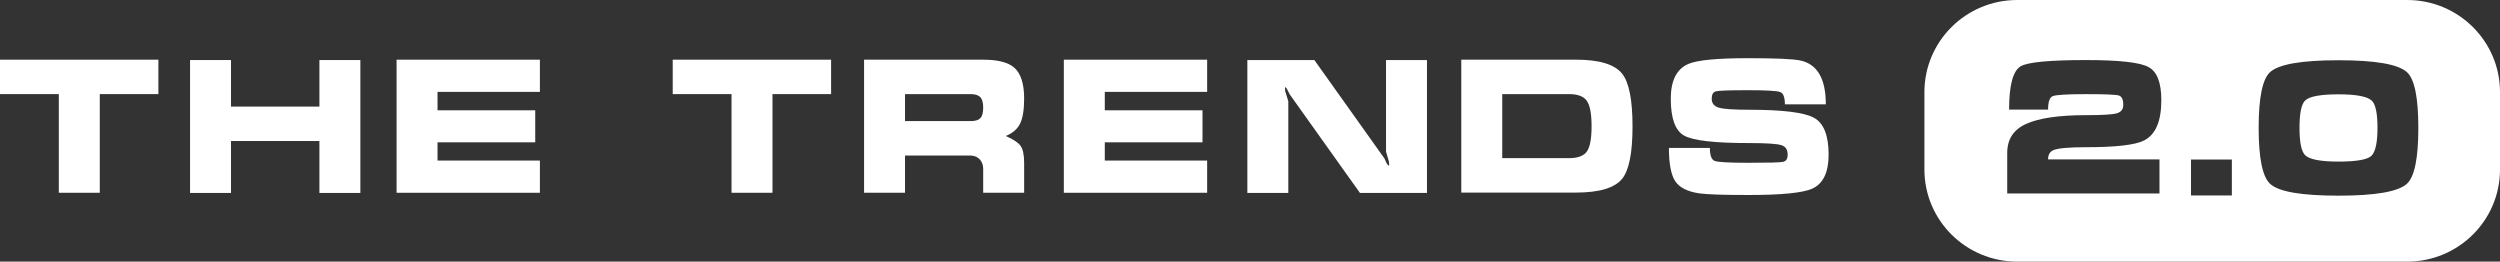
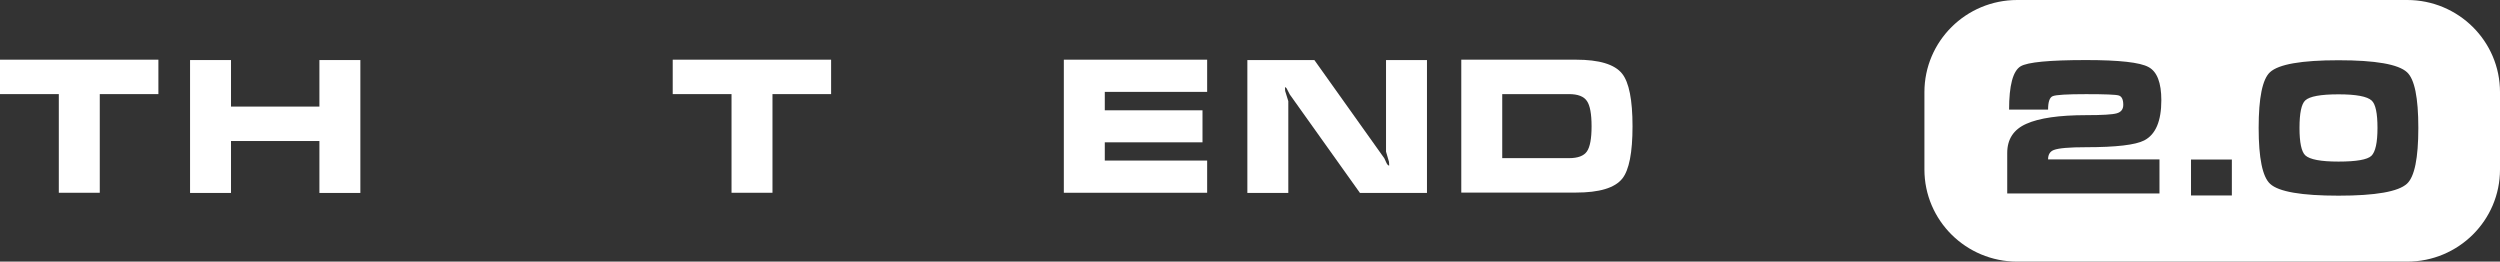
<svg xmlns="http://www.w3.org/2000/svg" width="430" height="45" viewBox="0 0 430 45" fill="none">
  <rect x="0" y="0" width="430" height="45" fill="#333333" stroke="none" />
-   <path d="M300.788 28.001C304.181 28.001 306.145 27.947 306.678 27.84C307.212 27.734 307.479 27.318 307.479 26.592C307.479 25.717 307.105 25.173 306.358 24.959C305.611 24.724 303.754 24.607 300.788 24.607C294.918 24.607 291.216 24.18 289.679 23.327C288.142 22.473 287.374 20.36 287.374 16.988C287.374 13.872 288.377 11.876 290.383 11.001C291.92 10.34 295.335 10.009 300.628 10.009C305.344 10.009 308.332 10.137 309.592 10.393C312.558 10.991 314.041 13.509 314.041 17.948H306.998C306.998 16.732 306.732 16.027 306.198 15.835C305.664 15.622 303.818 15.515 300.66 15.515C297.48 15.515 295.644 15.579 295.153 15.707C294.662 15.814 294.417 16.241 294.417 16.988C294.417 17.777 294.833 18.29 295.665 18.524C296.498 18.759 298.205 18.877 300.788 18.877C306.593 18.877 310.328 19.335 311.993 20.253C313.679 21.171 314.522 23.284 314.522 26.592C314.522 29.644 313.583 31.597 311.704 32.45C310.082 33.176 306.433 33.539 300.756 33.539C296.38 33.539 293.542 33.443 292.24 33.251C290.234 32.952 288.868 32.258 288.142 31.17C287.417 30.06 287.054 28.15 287.054 25.439H294.097C294.097 26.72 294.374 27.467 294.929 27.68C295.484 27.894 297.437 28.001 300.788 28.001Z" fill="white" />
  <path d="M251.341 33.123V10.265H271.061C275.074 10.265 277.72 11.065 279.001 12.666C280.196 14.16 280.794 17.18 280.794 21.726C280.794 26.25 280.207 29.249 279.033 30.721C277.752 32.322 275.095 33.123 271.061 33.123H251.341ZM258.384 27.2H269.877C271.392 27.2 272.417 26.816 272.95 26.047C273.484 25.279 273.751 23.839 273.751 21.726C273.751 19.591 273.484 18.14 272.95 17.372C272.417 16.582 271.392 16.187 269.877 16.187H258.384V27.2Z" fill="white" />
  <path d="M245.439 10.329V33.187H233.914L221.845 16.252C221.717 15.996 221.578 15.729 221.429 15.451C221.301 15.152 221.162 15.003 221.013 15.003C221.013 15.217 221.023 15.43 221.045 15.643C221.408 16.796 221.589 17.383 221.589 17.404V33.187H214.546V10.329H226.071L238.108 27.233C238.236 27.51 238.364 27.787 238.492 28.065C238.642 28.342 238.791 28.481 238.941 28.481C238.919 28.268 238.908 28.054 238.908 27.841C238.738 27.265 238.567 26.677 238.396 26.08V10.329H245.439Z" fill="white" />
  <path d="M182.979 33.155V10.265H207.63V15.803H190.023V18.972H206.83V24.479H190.023V27.616H207.63V33.155H182.979Z" fill="white" />
-   <path d="M148.62 10.265H169.109C171.627 10.265 173.41 10.723 174.455 11.641C175.587 12.644 176.152 14.405 176.152 16.924C176.152 18.887 175.917 20.338 175.448 21.277C174.978 22.216 174.157 22.921 172.983 23.39C174.263 23.945 175.106 24.5 175.512 25.055C175.939 25.61 176.152 26.602 176.152 28.032V33.155H169.109V29.057C169.109 28.459 168.949 27.958 168.629 27.552C168.223 27.019 167.615 26.752 166.804 26.752H155.663V33.155H148.62V10.265ZM155.663 16.187V20.829H166.964C167.732 20.829 168.277 20.669 168.597 20.349C168.938 20.008 169.109 19.399 169.109 18.524C169.109 17.649 168.938 17.041 168.597 16.699C168.255 16.358 167.711 16.187 166.964 16.187H155.663Z" fill="white" />
  <path d="M115.707 16.187V10.265H142.951V16.187H132.866V33.155H125.823V16.187H115.707Z" fill="white" />
-   <path d="M68.211 33.155V10.265H92.862V15.803H75.254V18.972H92.061V24.479H75.254V27.616H92.862V33.155H68.211Z" fill="white" />
  <path d="M32.69 10.329H39.733V18.333H54.939V10.329H61.982V33.187H54.939V24.255H39.733V33.187H32.69V10.329Z" fill="white" />
  <path d="M0 16.187V10.265H27.244V16.187H17.16V33.155H10.116V16.187H0Z" fill="white" />
  <path fill-rule="evenodd" clip-rule="evenodd" d="M346.968 0C338.149 0 331 7.094 331 15.845V29.155C331 37.906 338.149 45 346.968 45H414.032C422.851 45 430 37.906 430 29.155V15.845C430 7.094 422.851 0 414.032 0H346.968ZM364.085 19.489C363.361 19.701 361.615 19.806 358.848 19.806C354.185 19.806 350.747 20.303 348.533 21.296C346.34 22.268 345.243 23.937 345.243 26.303V33.275H371.43V27.412H352.269C352.269 26.588 352.599 26.049 353.259 25.796C354.089 25.479 355.942 25.32 358.816 25.32C363.968 25.32 367.3 24.93 368.812 24.148C370.77 23.134 371.75 20.831 371.75 17.239C371.75 14.218 371.015 12.317 369.546 11.535C368.098 10.732 364.522 10.331 358.816 10.331C352.493 10.331 348.735 10.69 347.543 11.408C346.223 12.211 345.563 14.694 345.563 18.856H352.269C352.269 17.525 352.535 16.753 353.067 16.542C353.6 16.31 355.516 16.194 358.816 16.194C362.031 16.194 363.894 16.268 364.405 16.416C364.937 16.563 365.203 17.102 365.203 18.032C365.203 18.792 364.83 19.278 364.085 19.489ZM376.853 27.444V33.623H383.879V27.444H376.853ZM414.005 31.595C415.304 30.391 415.953 27.19 415.953 21.993C415.953 16.796 415.304 13.606 414.005 12.422C412.514 11.049 408.586 10.363 402.221 10.363C395.855 10.363 391.927 11.049 390.436 12.422C389.138 13.627 388.488 16.817 388.488 21.993C388.488 27.211 389.148 30.422 390.468 31.627C391.937 32.979 395.855 33.655 402.221 33.655C408.586 33.655 412.514 32.968 414.005 31.595ZM407.937 17.303C408.597 17.916 408.927 19.479 408.927 21.993C408.927 24.528 408.576 26.134 407.873 26.81C407.171 27.465 405.286 27.792 402.221 27.792C399.176 27.792 397.271 27.433 396.504 26.715C395.844 26.081 395.514 24.507 395.514 21.993C395.514 19.458 395.844 17.884 396.504 17.271C397.249 16.574 399.155 16.225 402.221 16.225C405.265 16.225 407.171 16.584 407.937 17.303Z" fill="white" />
</svg>